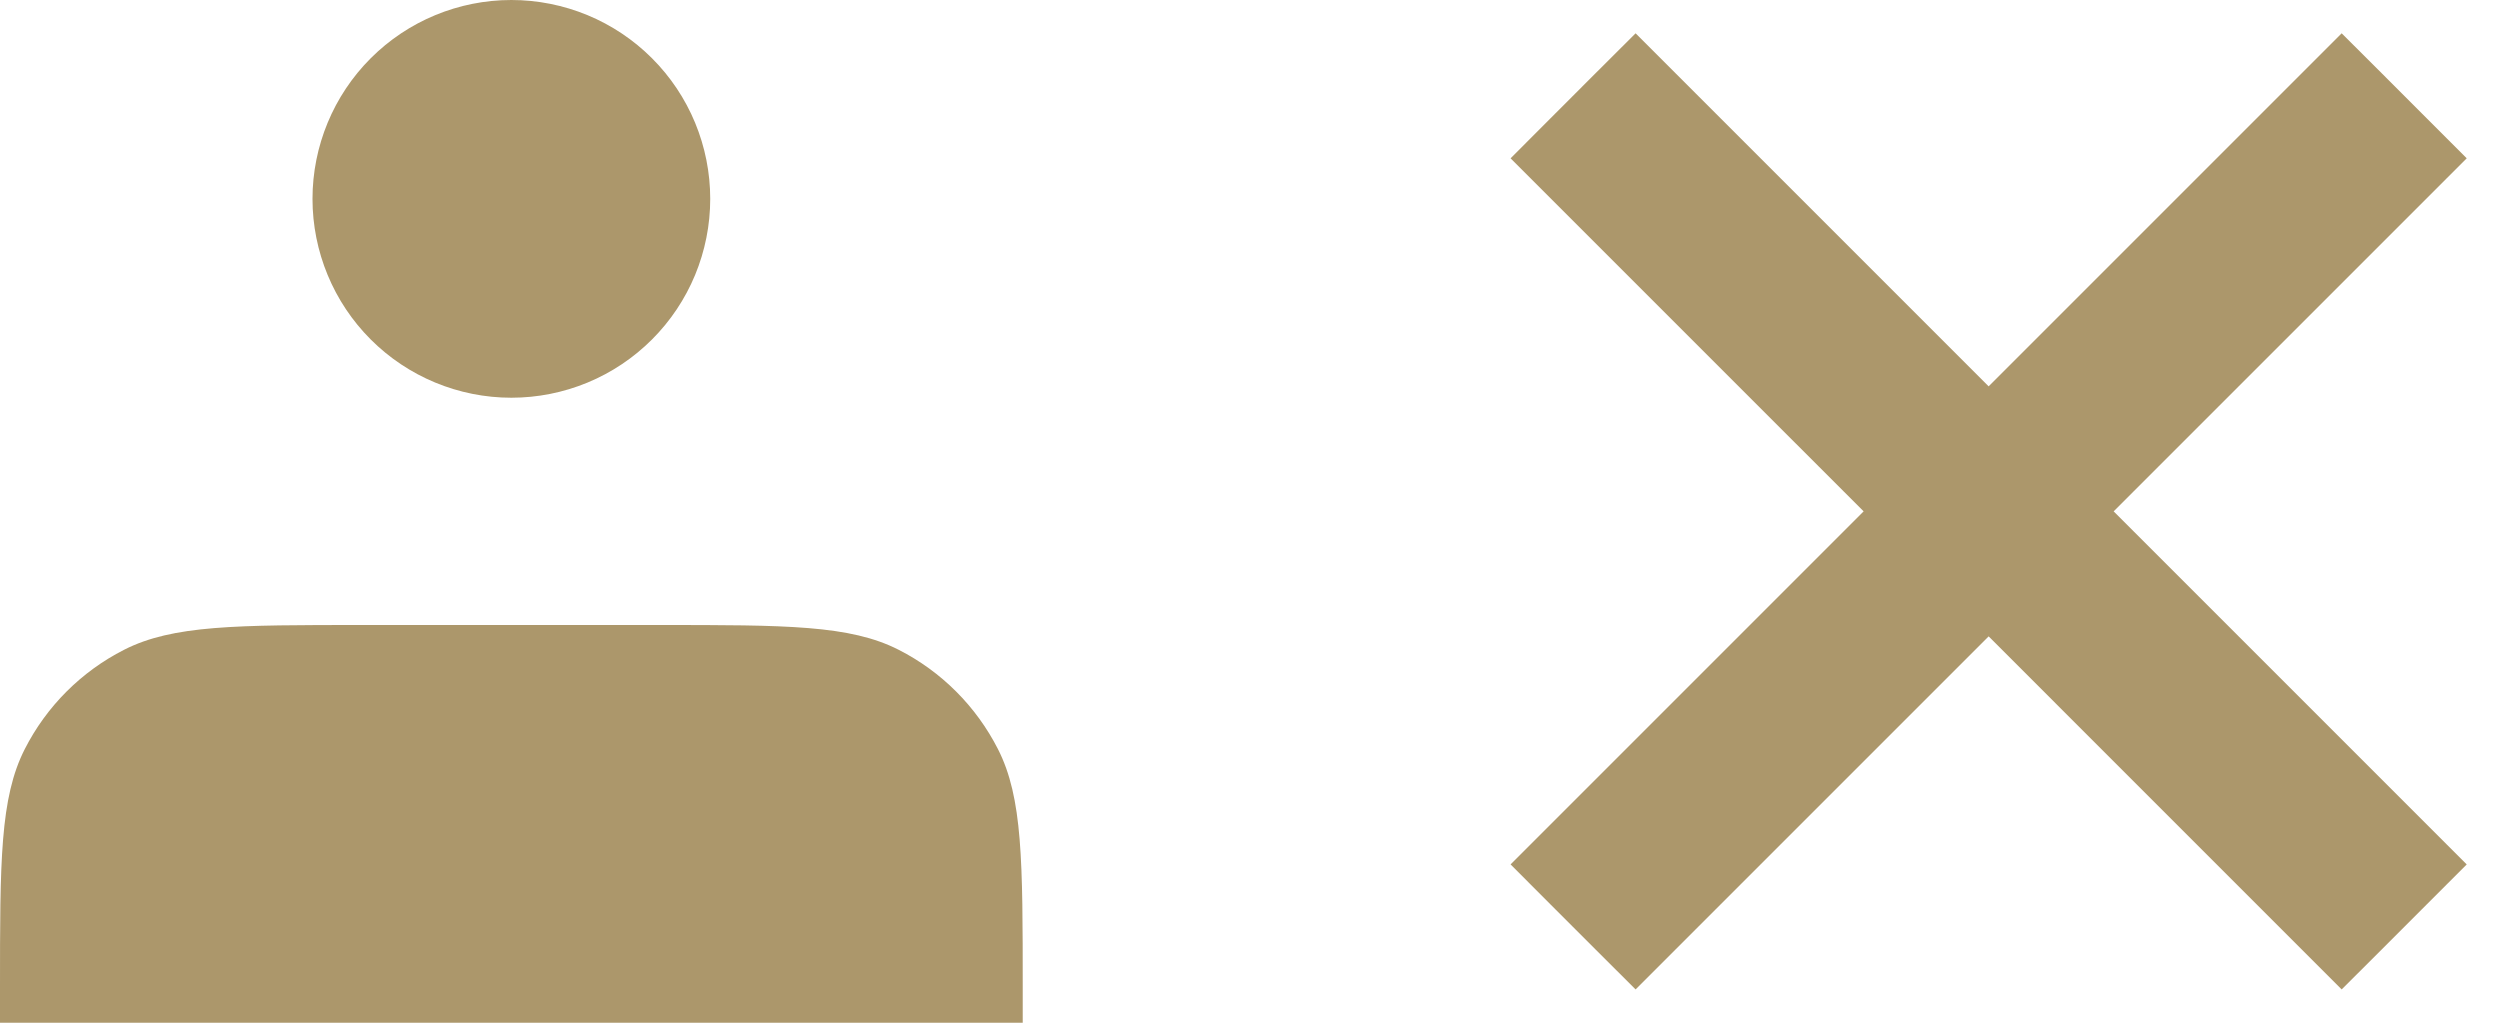
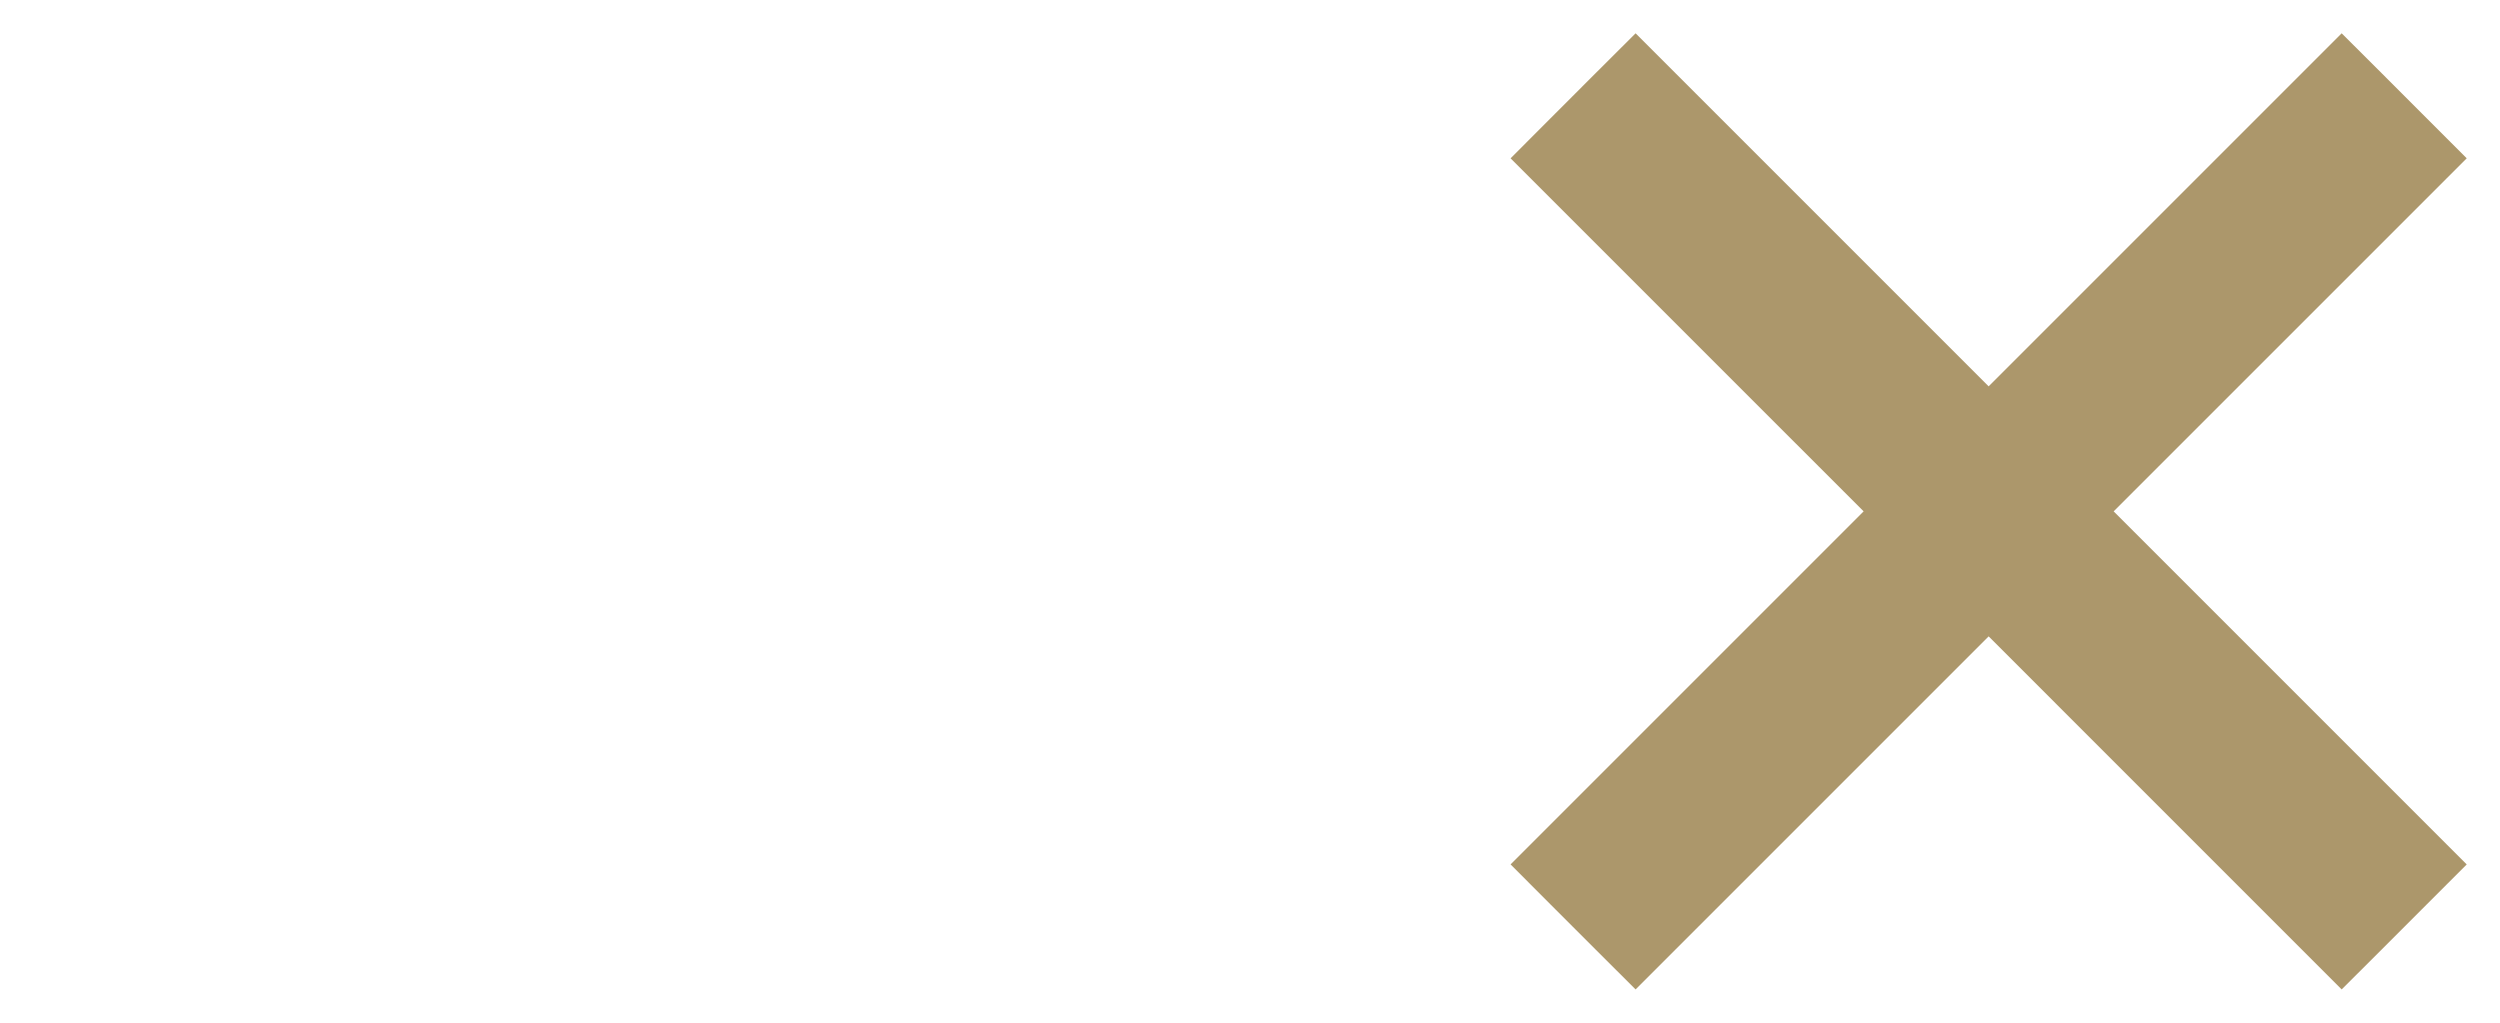
<svg xmlns="http://www.w3.org/2000/svg" width="44" height="18" viewBox="0 0 44 18" fill="none">
-   <path d="M9 7C9.46 7 9.915 6.909 10.339 6.734C10.764 6.558 11.15 6.3 11.475 5.975C11.8 5.65 12.058 5.264 12.234 4.839C12.409 4.415 12.5 3.96 12.5 3.5C12.5 3.04 12.409 2.585 12.234 2.161C12.058 1.736 11.8 1.35 11.475 1.025C11.15 0.7 10.764 0.442 10.339 0.266C9.915 0.091 9.46 -9.6859e-09 9 0C8.072 1.95616e-08 7.181 0.369 6.525 1.025C5.869 1.681 5.5 2.572 5.5 3.5C5.5 4.428 5.869 5.319 6.525 5.975C7.181 6.631 8.072 7 9 7ZM0 17.4V18H18V17.4C18 15.16 18 14.04 17.564 13.184C17.18 12.431 16.569 11.819 15.816 11.436C14.96 11 13.84 11 11.6 11H6.4C4.16 11 3.04 11 2.184 11.436C1.431 11.819 0.819 12.431 0.436 13.184C1.19209e-07 14.04 0 15.16 0 17.4Z" fill="#AC976B" />
  <path d="M41.568 1.646L42.353 2.432L42.707 2.786L36.493 9L42.707 15.214L42.353 15.568L41.568 16.354L41.214 16.707L35 10.493L28.786 16.707L28.432 16.354L27.646 15.568L27.293 15.214L33.507 9L27.293 2.786L27.646 2.432L28.432 1.646L28.786 1.293L35 7.507L41.214 1.293L41.568 1.646Z" fill="#AC976B" stroke="#AC976B" />
</svg>